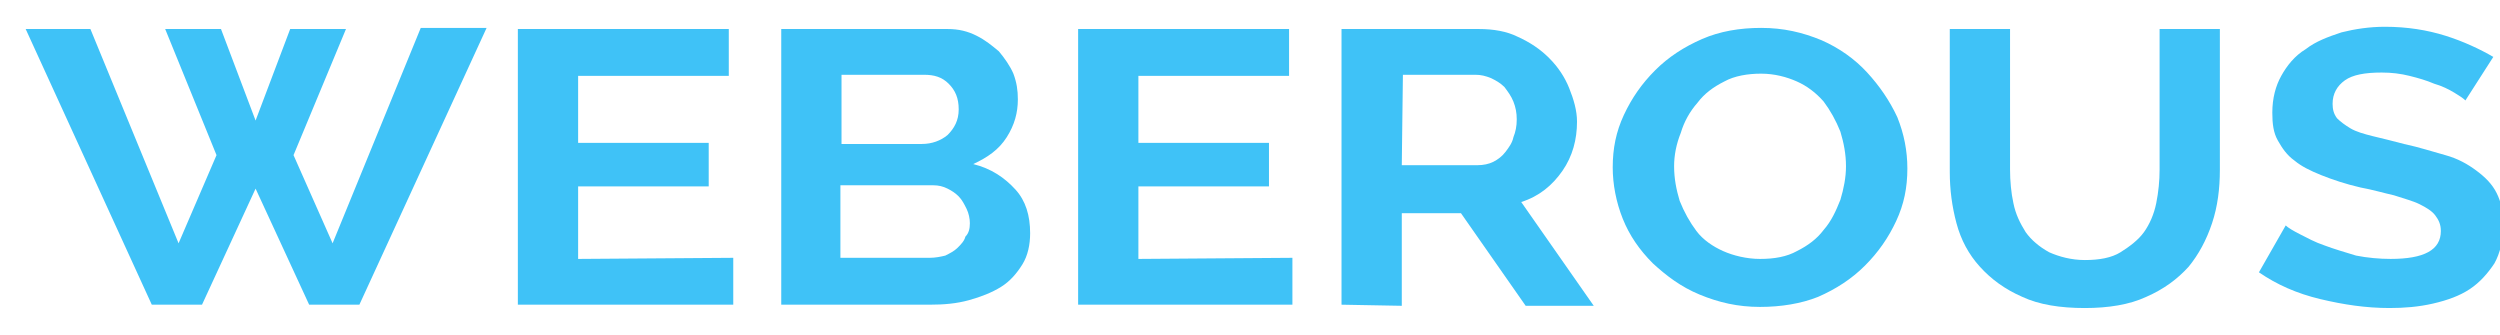
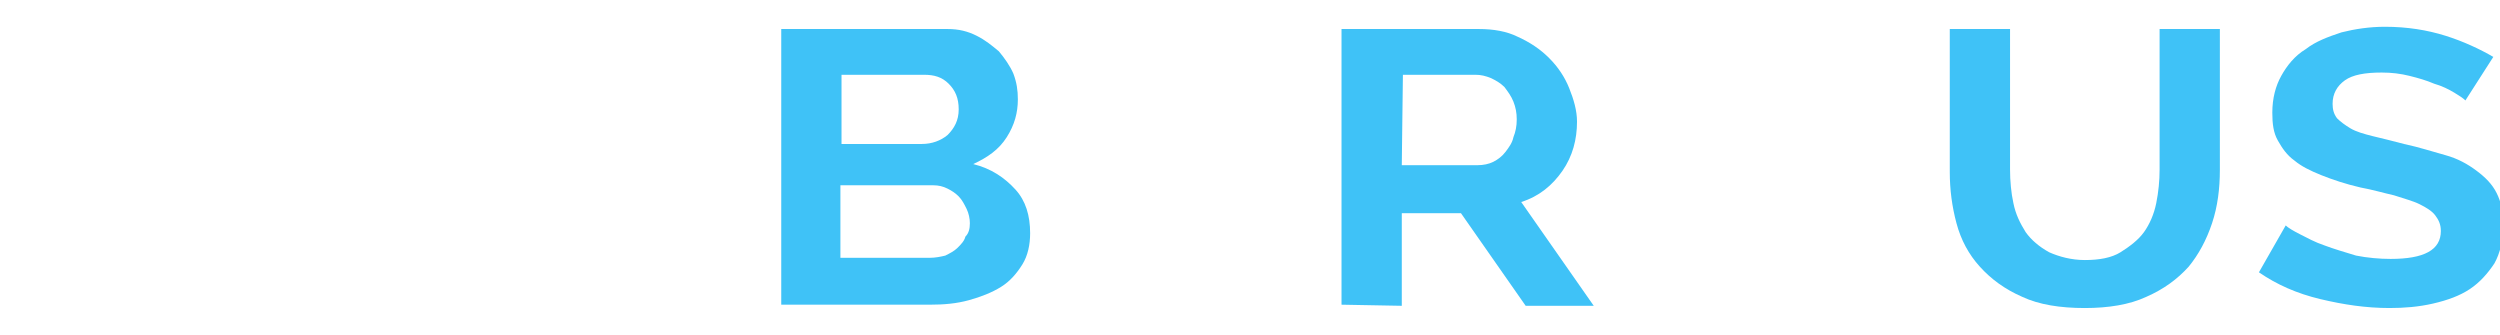
<svg xmlns="http://www.w3.org/2000/svg" version="1.1" id="Layer_1" x="0px" y="0px" viewBox="0 0 224 30" style="enable-background:new 0 0 224 30;" xml:space="preserve">
  <style type="text/css">
	.st0{fill:#3FC2F7;}
</style>
-   <path class="st0" d="M14.8,2.6h5l3.1,8.2L26,2.6h5l-4.7,11.3l3.5,7.9l7.9-19.3h5.9L32.2,27.3h-4.5l-4.8-10.4l-4.8,10.4h-4.5L2.3,2.6  h5.8L16,21.8l3.4-7.9L14.8,2.6z" />
-   <path class="st0" d="M65.7,23.1v4.2H46.4V2.6h18.9v4.2H51.8v6h11.7v3.9H51.8v6.5L65.7,23.1L65.7,23.1z" />
  <path class="st0" d="M92.3,20.9c0,1-0.2,2-0.7,2.8s-1.1,1.5-1.9,2s-1.8,0.9-2.9,1.2c-1.1,0.3-2.2,0.4-3.5,0.4H70V2.6h14.9  c1,0,1.8,0.2,2.6,0.6s1.4,0.9,2,1.4c0.5,0.6,1,1.3,1.3,2c0.3,0.8,0.4,1.5,0.4,2.3c0,1.2-0.3,2.3-1,3.4s-1.7,1.8-3,2.4  c1.6,0.4,2.8,1.2,3.8,2.3C91.9,18,92.3,19.3,92.3,20.9z M75.4,6.7v6.2h7.2c0.9,0,1.7-0.3,2.3-0.8c0.6-0.6,1-1.3,1-2.3  S85.6,8.1,85,7.5s-1.3-0.8-2.2-0.8C82.8,6.7,75.4,6.7,75.4,6.7z M86.9,20c0-0.4-0.1-0.9-0.3-1.3c-0.2-0.4-0.4-0.8-0.7-1.1  c-0.3-0.3-0.6-0.5-1-0.7s-0.8-0.3-1.3-0.3h-8.3v6.5h8c0.5,0,1-0.1,1.4-0.2c0.4-0.2,0.8-0.4,1.1-0.7c0.3-0.3,0.6-0.6,0.7-1  C86.8,20.9,86.9,20.5,86.9,20z" />
-   <path class="st0" d="M115.8,23.1v4.2H96.6V2.6h18.9v4.2H102v6h11.7v3.9H102v6.5L115.8,23.1L115.8,23.1z" />
  <path class="st0" d="M120.2,27.3V2.6h12.3c1.3,0,2.5,0.2,3.5,0.7c1.1,0.5,2,1.1,2.8,1.9s1.4,1.7,1.8,2.7c0.4,1,0.7,2,0.7,3  c0,1.6-0.4,3.1-1.3,4.4c-0.9,1.3-2.1,2.3-3.7,2.8l6.5,9.3h-6.1l-5.8-8.3h-5.3v8.3L120.2,27.3L120.2,27.3z M125.6,14.8h6.8  c0.5,0,1-0.1,1.4-0.3s0.8-0.5,1.1-0.9s0.6-0.8,0.7-1.3c0.2-0.5,0.3-1,0.3-1.6s-0.1-1.1-0.3-1.6s-0.5-0.9-0.8-1.3  c-0.4-0.4-0.8-0.6-1.2-0.8c-0.5-0.2-0.9-0.3-1.4-0.3h-6.5L125.6,14.8L125.6,14.8z" />
-   <path class="st0" d="M157.7,27.5c-2,0-3.7-0.4-5.4-1.1s-3-1.7-4.2-2.8c-1.2-1.2-2.1-2.5-2.7-4c-0.6-1.5-0.9-3.1-0.9-4.6  c0-1.7,0.3-3.2,1-4.7s1.6-2.8,2.8-4s2.6-2.1,4.2-2.8c1.6-0.7,3.4-1,5.3-1c2,0,3.7,0.4,5.4,1.1c1.6,0.7,3,1.7,4.1,2.9s2,2.5,2.7,4  c0.6,1.5,0.9,3,0.9,4.6c0,1.7-0.3,3.2-1,4.7c-0.7,1.5-1.6,2.8-2.8,4s-2.6,2.1-4.2,2.8C161.4,27.2,159.6,27.5,157.7,27.5z M150,14.9  c0,1.1,0.2,2.1,0.5,3.1c0.4,1,0.9,1.9,1.5,2.7s1.5,1.4,2.4,1.8s2.1,0.7,3.3,0.7c1.3,0,2.4-0.2,3.3-0.7c1-0.5,1.8-1.1,2.4-1.9  c0.7-0.8,1.1-1.7,1.5-2.7c0.3-1,0.5-2,0.5-3c0-1.1-0.2-2.1-0.5-3.1c-0.4-1-0.9-1.9-1.5-2.7c-0.7-0.8-1.5-1.4-2.4-1.8s-2-0.7-3.2-0.7  s-2.4,0.2-3.3,0.7c-1,0.5-1.8,1.1-2.4,1.9c-0.7,0.8-1.2,1.7-1.5,2.7C150.2,12.9,150,13.9,150,14.9z" />
  <path class="st0" d="M186.8,23.3c1.3,0,2.4-0.2,3.2-0.7s1.6-1.1,2.1-1.8c0.5-0.7,0.9-1.6,1.1-2.6c0.2-1,0.3-2,0.3-3V2.6h5.4v12.6  c0,1.7-0.2,3.3-0.7,4.8s-1.2,2.8-2.1,3.9c-1,1.1-2.2,2-3.8,2.7c-1.5,0.7-3.4,1-5.5,1c-2.2,0-4.1-0.3-5.6-1c-1.6-0.7-2.8-1.6-3.8-2.7  s-1.7-2.4-2.1-3.9c-0.4-1.5-0.6-3-0.6-4.6V2.6h5.4v12.6c0,1,0.1,2.1,0.3,3c0.2,1,0.6,1.8,1.1,2.6c0.5,0.7,1.2,1.3,2.1,1.8  C184.5,23,185.6,23.3,186.8,23.3z" />
  <path class="st0" d="M220.9,9c-0.2-0.2-0.5-0.4-1-0.7s-1.1-0.6-1.8-0.8c-0.7-0.3-1.4-0.5-2.2-0.7s-1.6-0.3-2.5-0.3  c-1.5,0-2.6,0.2-3.3,0.7S209,8.4,209,9.3c0,0.5,0.1,0.9,0.4,1.3c0.3,0.3,0.7,0.6,1.2,0.9c0.5,0.3,1.2,0.5,2,0.7s1.7,0.4,2.8,0.7  c1.4,0.3,2.6,0.7,3.7,1s2,0.8,2.8,1.4c0.8,0.6,1.4,1.2,1.8,2c0.4,0.8,0.6,1.7,0.6,2.9c0,1.3-0.3,2.5-0.8,3.4  c-0.6,0.9-1.3,1.7-2.2,2.3c-0.9,0.6-2,1-3.3,1.3s-2.6,0.4-3.9,0.4c-2.1,0-4.1-0.3-6.2-0.8s-3.9-1.3-5.5-2.4l2.4-4.2  c0.2,0.2,0.7,0.5,1.3,0.8s1.3,0.7,2.2,1c0.8,0.3,1.8,0.6,2.8,0.9c1,0.2,2.1,0.3,3.1,0.3c3,0,4.5-0.8,4.5-2.5c0-0.6-0.2-1-0.5-1.4  s-0.8-0.7-1.4-1c-0.6-0.3-1.4-0.5-2.3-0.8c-0.9-0.2-1.9-0.5-3-0.7c-1.3-0.3-2.5-0.7-3.5-1.1s-1.8-0.8-2.4-1.3  c-0.7-0.5-1.1-1.1-1.5-1.8s-0.5-1.5-0.5-2.5c0-1.3,0.3-2.4,0.8-3.3s1.2-1.8,2.2-2.4c0.9-0.7,2-1.1,3.2-1.5c1.2-0.3,2.5-0.5,3.9-0.5  c2,0,3.8,0.3,5.4,0.8c1.6,0.5,3.1,1.2,4.3,1.9L220.9,9z" />
</svg>